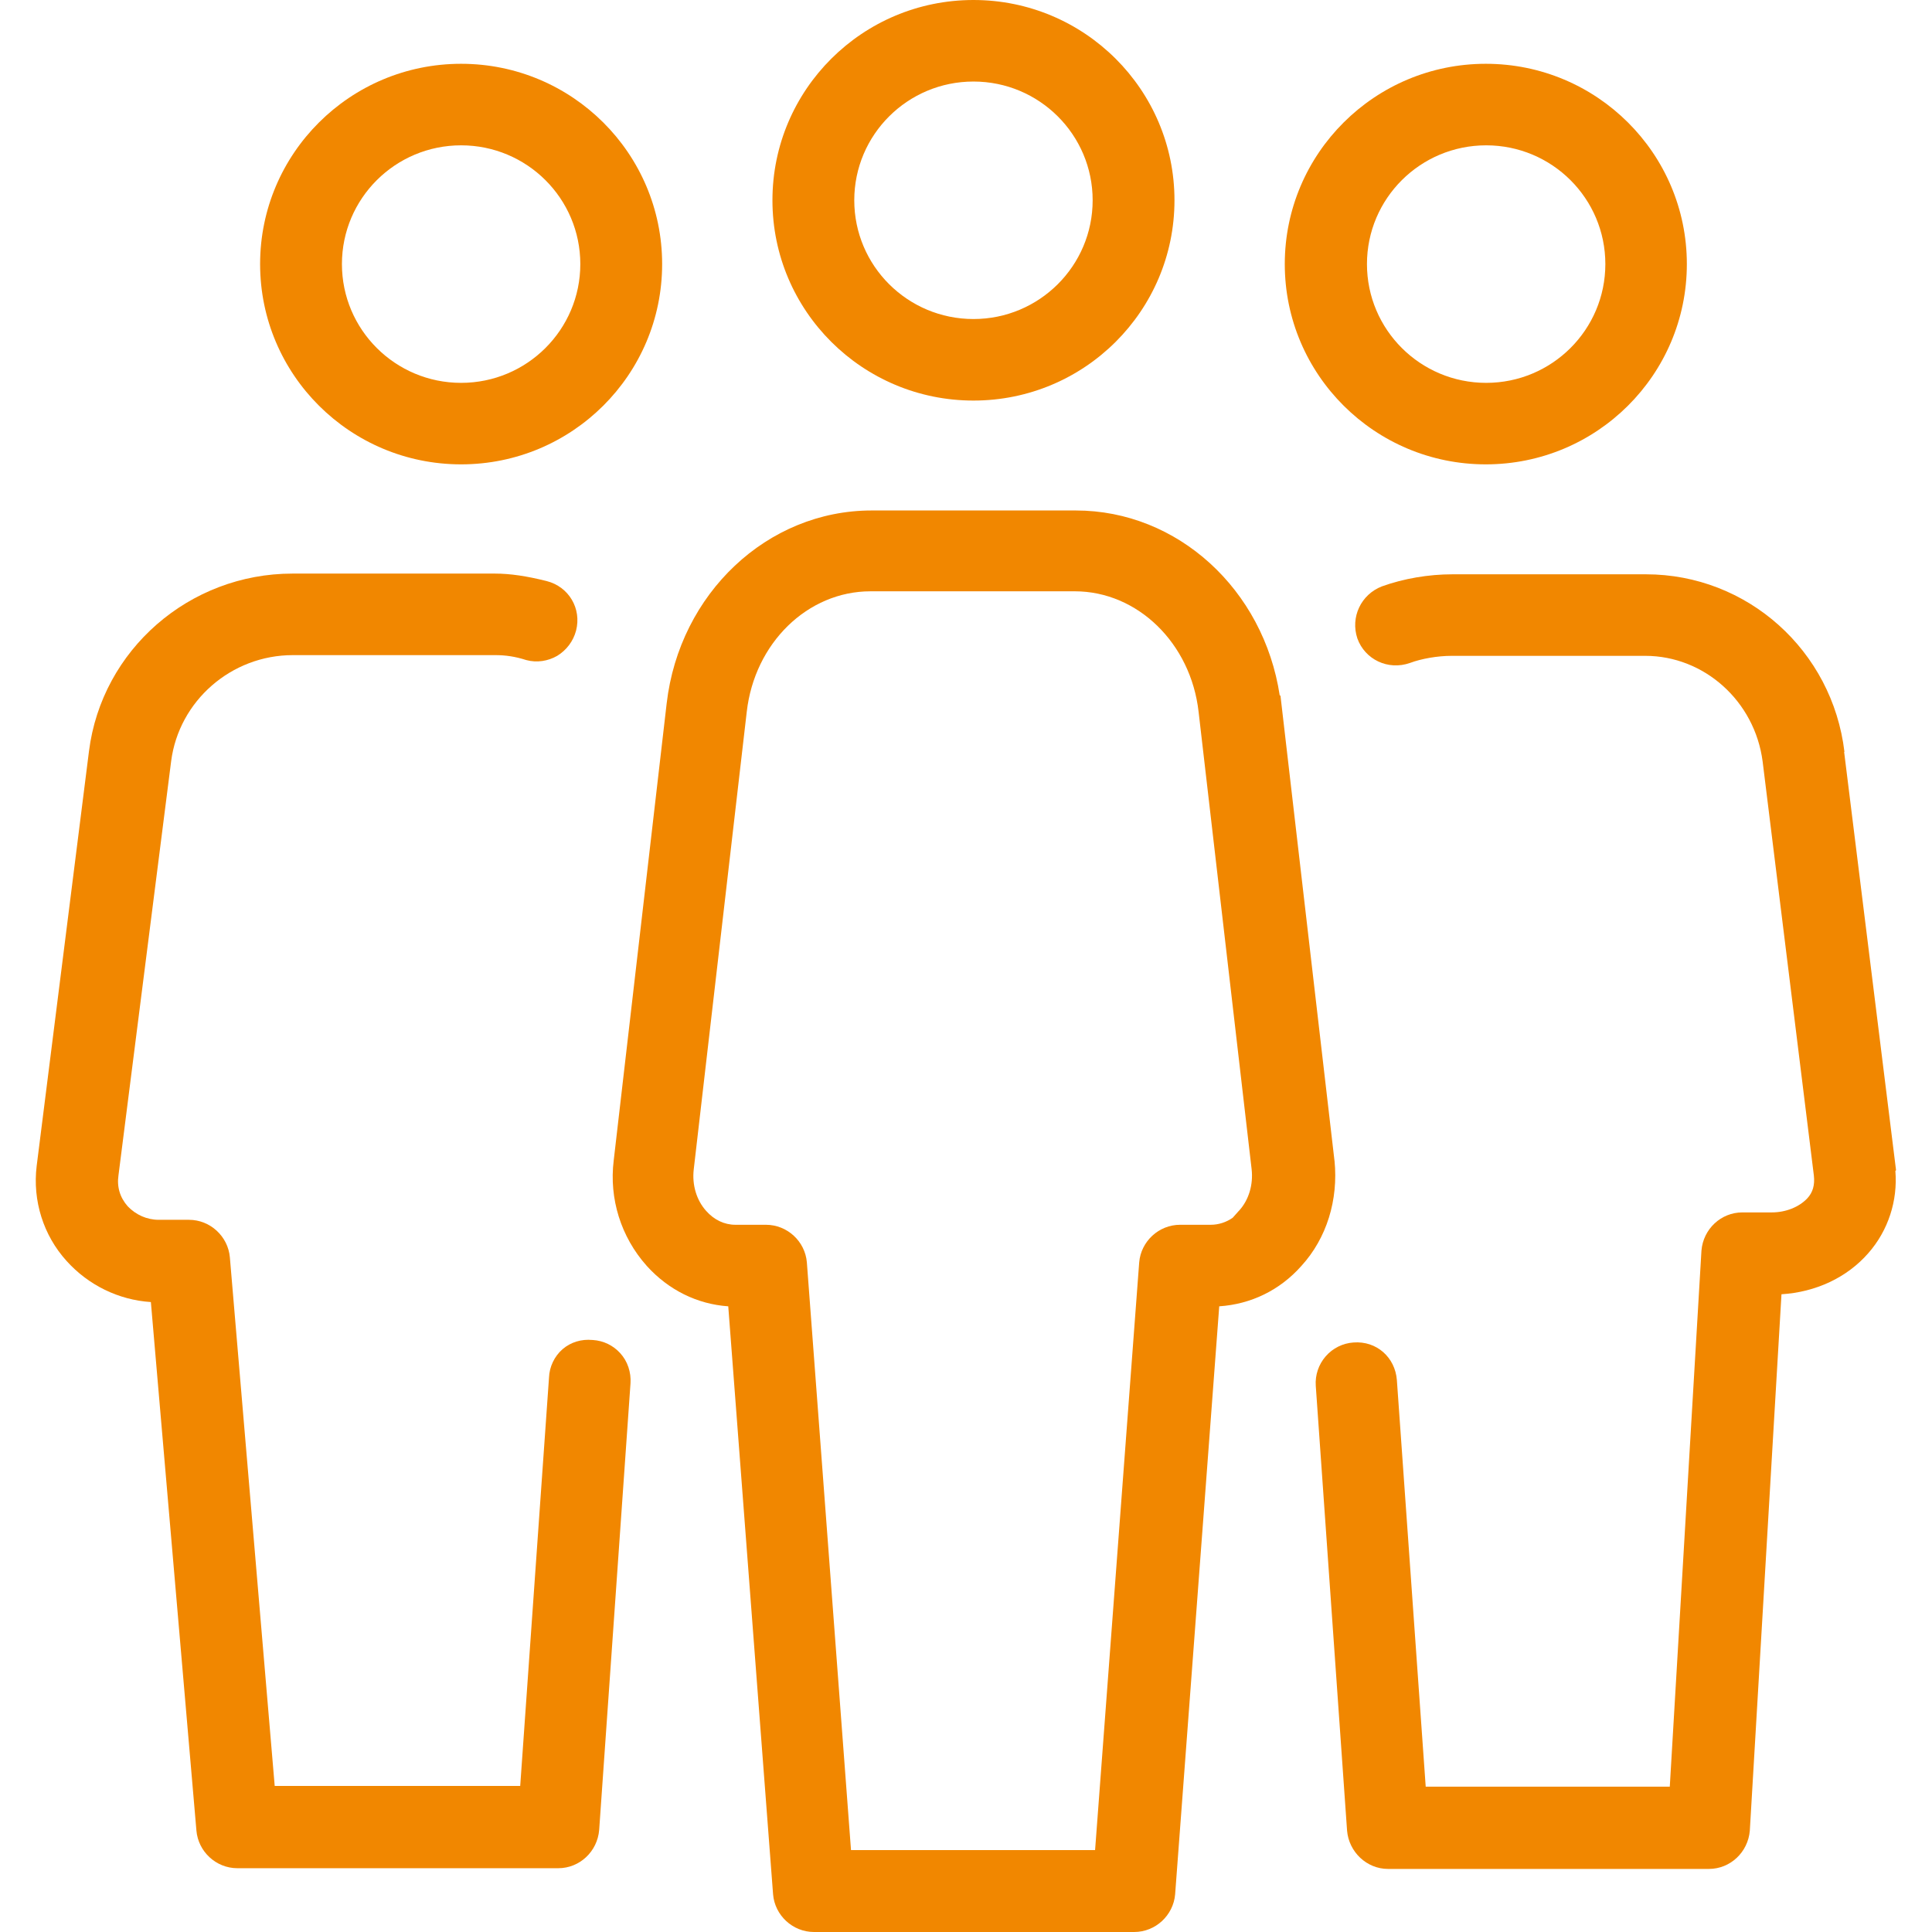
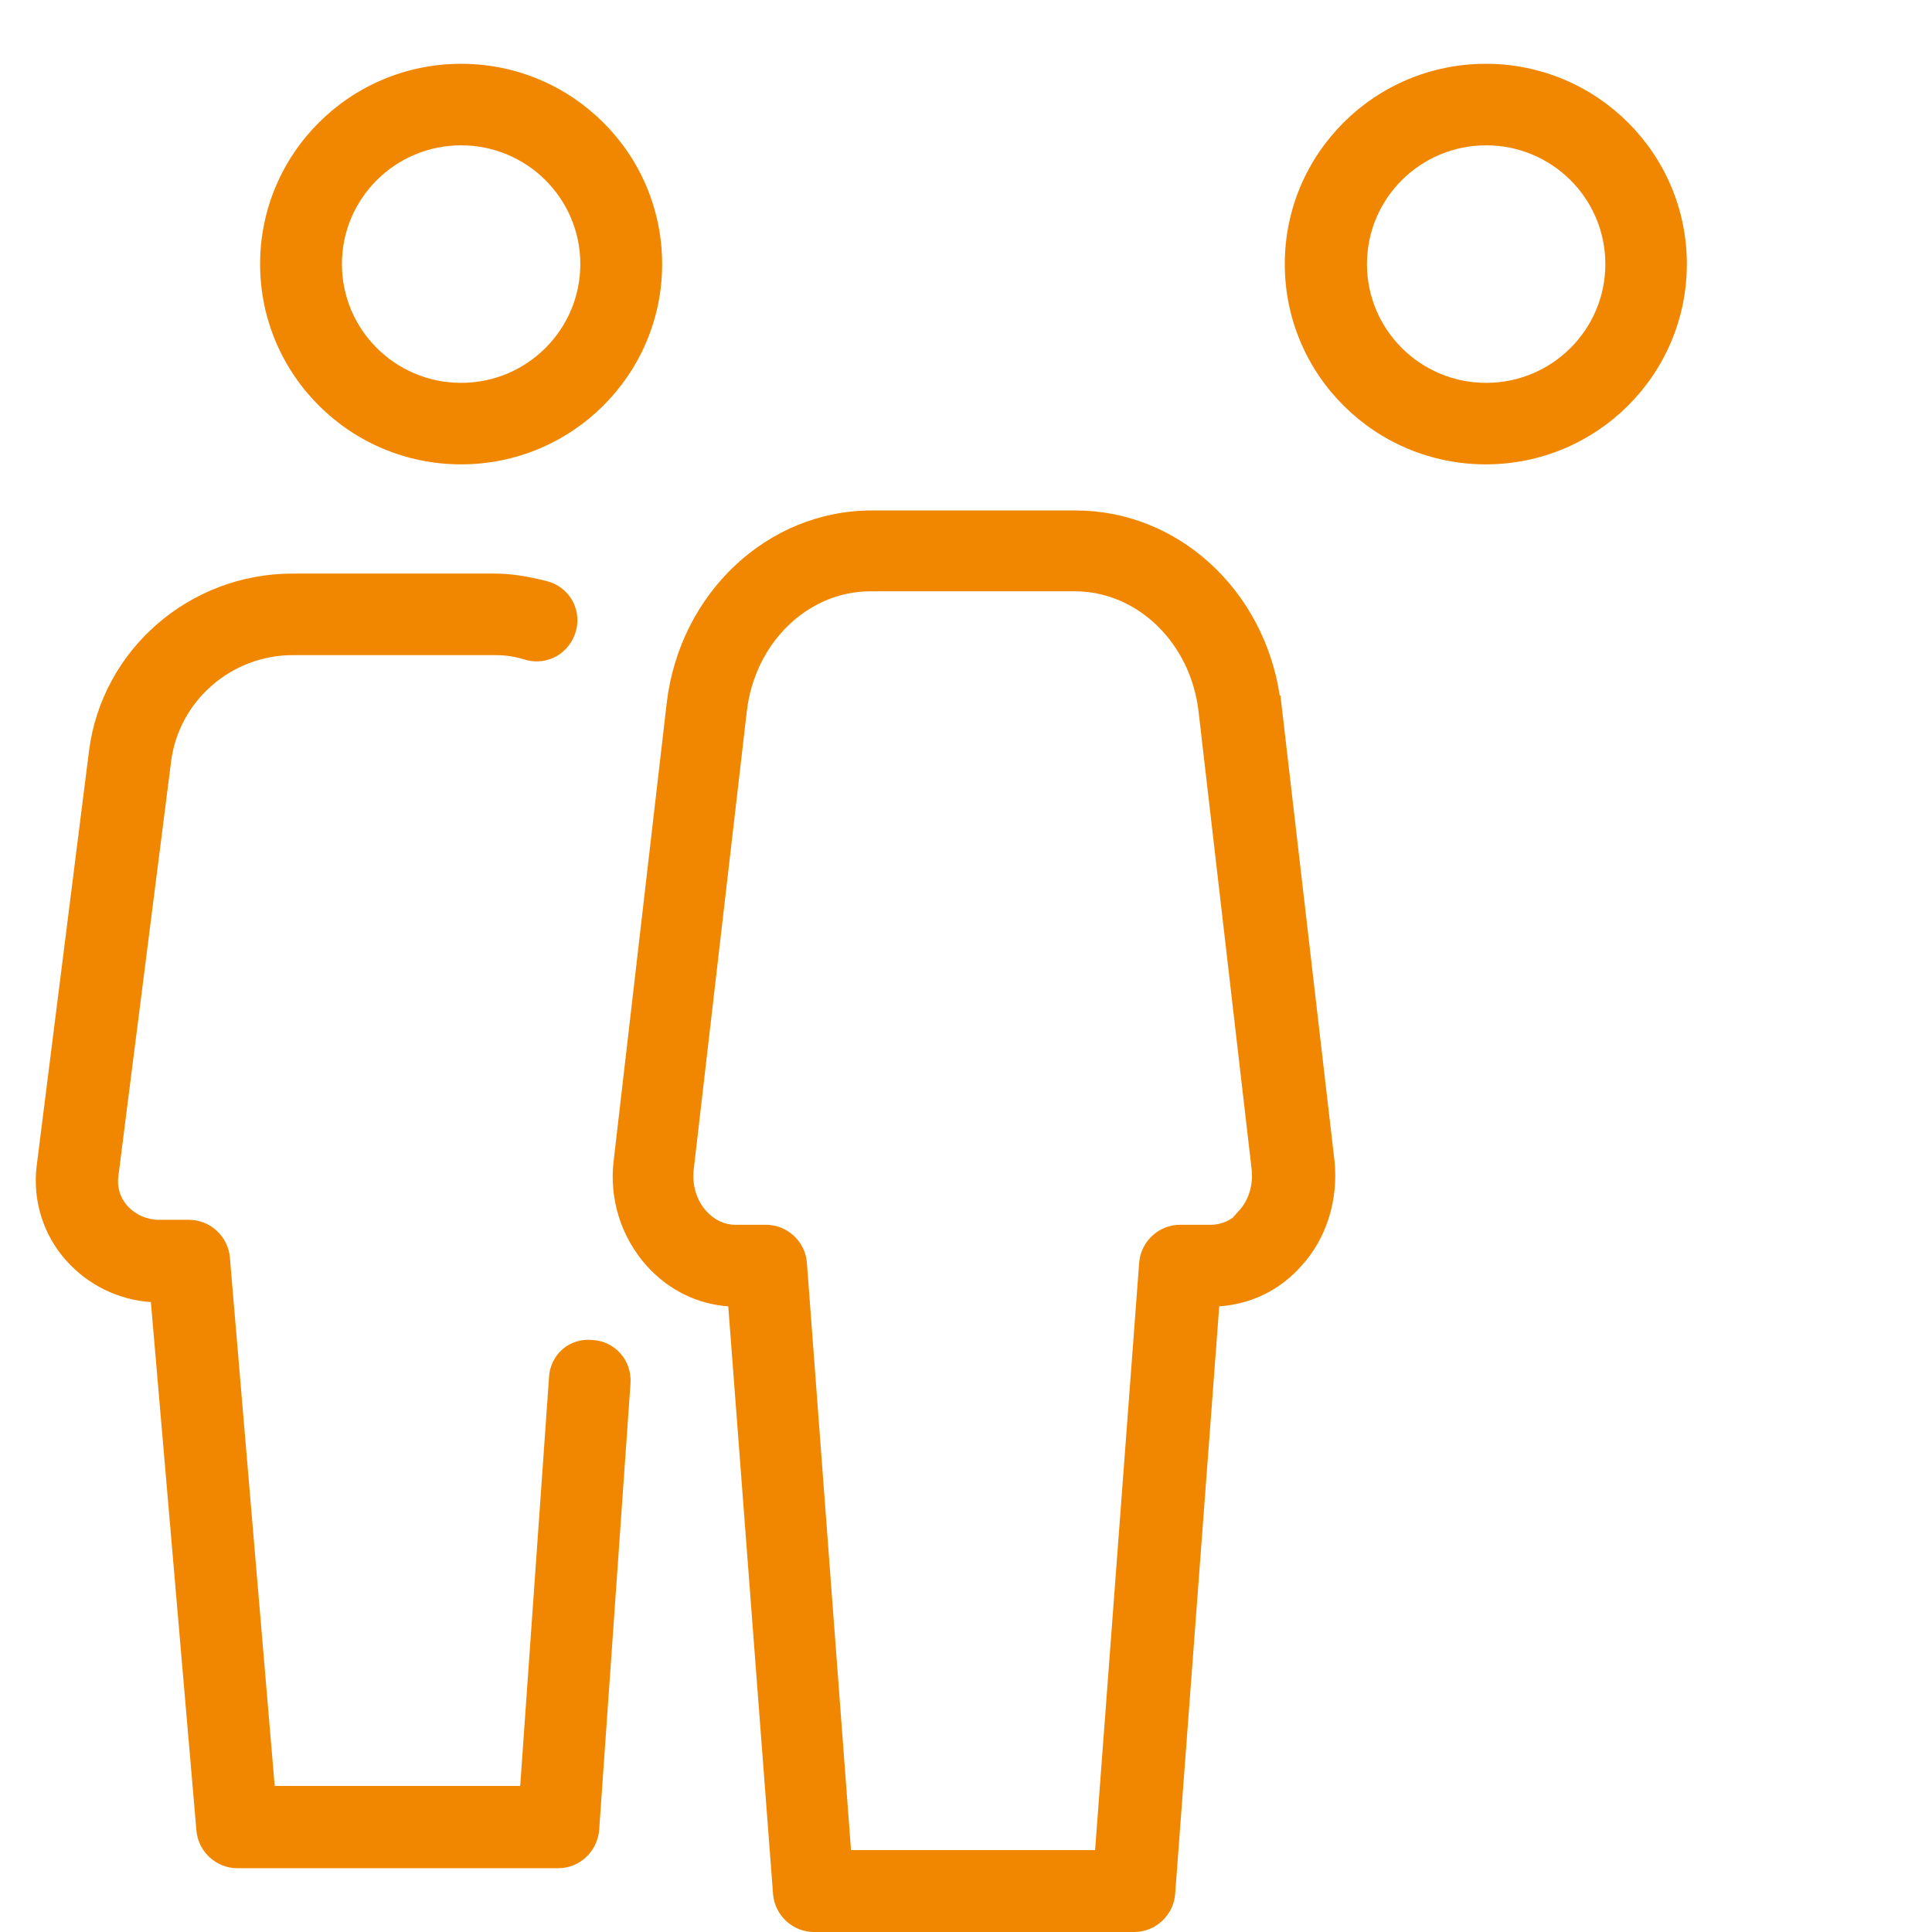
<svg xmlns="http://www.w3.org/2000/svg" width="54" height="54" viewBox="0 0 54 54" fill="none">
  <path d="M41.529 12.979C44.632 12.979 47.148 10.473 47.148 7.381C47.148 4.29 44.632 1.783 41.529 1.783C38.426 1.783 35.91 4.29 35.91 7.381C35.91 10.473 38.426 12.979 41.529 12.979ZM38.207 7.381C38.207 5.548 39.699 4.062 41.539 4.062C43.379 4.062 44.87 5.548 44.87 7.381C44.87 9.214 43.379 10.701 41.539 10.701C39.699 10.701 38.207 9.214 38.207 7.381Z" fill="#F18700" />
-   <path d="M27.209 11.196C30.311 11.196 32.827 8.69 32.827 5.598C32.827 2.507 30.311 0 27.209 0C24.106 0 21.59 2.507 21.59 5.598C21.59 8.69 24.106 11.196 27.209 11.196ZM23.877 5.598C23.877 3.765 25.369 2.279 27.209 2.279C29.048 2.279 30.54 3.765 30.54 5.598C30.54 7.431 29.048 8.917 27.209 8.917C25.369 8.917 23.877 7.431 23.877 5.598Z" fill="#F18700" />
  <path d="M37.3 32.449L35.789 19.44H35.769C35.321 16.477 32.915 14.268 30.07 14.268H24.362C21.449 14.268 18.992 16.586 18.634 19.658L17.153 32.439C17.023 33.499 17.352 34.57 18.077 35.382C18.684 36.056 19.489 36.452 20.355 36.512L21.608 52.949C21.657 53.534 22.155 54 22.751 54H31.701C32.298 54 32.795 53.534 32.845 52.949L34.078 36.512C34.963 36.452 35.769 36.066 36.375 35.382C37.081 34.609 37.41 33.539 37.3 32.439V32.449ZM34.615 33.856L34.456 34.035C34.277 34.163 34.058 34.233 33.84 34.233H32.984C32.388 34.233 31.89 34.698 31.841 35.283L30.608 51.711H23.786L22.552 35.283C22.503 34.698 22.006 34.233 21.409 34.233H20.554C20.245 34.233 19.957 34.094 19.738 33.846C19.47 33.549 19.34 33.123 19.39 32.687L20.872 19.895C21.091 17.973 22.572 16.527 24.332 16.527H30.041C31.791 16.527 33.283 17.973 33.501 19.895L34.983 32.677C35.033 33.113 34.904 33.539 34.635 33.836L34.615 33.856Z" fill="#F18700" />
  <path d="M12.888 12.979C15.991 12.979 18.507 10.473 18.507 7.381C18.507 4.29 15.991 1.783 12.888 1.783C9.786 1.783 7.27 4.29 7.27 7.381C7.27 10.473 9.786 12.979 12.888 12.979ZM12.888 4.062C14.728 4.062 16.22 5.548 16.22 7.381C16.22 9.214 14.728 10.701 12.888 10.701C11.049 10.701 9.557 9.214 9.557 7.381C9.557 5.548 11.049 4.062 12.888 4.062Z" fill="#F18700" />
-   <path d="M51.553 21.016C51.215 18.182 48.839 16.052 46.005 16.052H40.595C39.928 16.052 39.232 16.171 38.626 16.389C38.039 16.616 37.741 17.251 37.939 17.845C38.148 18.43 38.795 18.747 39.411 18.529C39.73 18.41 40.177 18.331 40.575 18.331H45.985C47.635 18.331 49.047 19.599 49.266 21.283L50.698 32.856C50.728 33.124 50.669 33.332 50.509 33.5C50.281 33.738 49.913 33.887 49.525 33.887H48.699C48.103 33.887 47.605 34.352 47.556 34.957L46.671 49.938H39.849L39.043 38.573C38.994 37.939 38.476 37.473 37.83 37.523C37.532 37.543 37.253 37.681 37.054 37.909C36.855 38.137 36.756 38.434 36.776 38.732L37.651 51.167C37.701 51.761 38.198 52.237 38.795 52.237H47.765C48.361 52.237 48.858 51.771 48.908 51.167L49.793 36.175C50.748 36.116 51.623 35.71 52.22 35.026C52.777 34.392 53.045 33.56 52.976 32.727L52.995 32.708L51.544 21.016H51.553Z" fill="#F18700" />
  <path d="M16.559 37.453C16.25 37.424 15.952 37.513 15.723 37.711C15.495 37.909 15.355 38.206 15.345 38.504L14.54 49.918H7.678L6.425 35.145C6.375 34.56 5.878 34.094 5.281 34.094H4.436C4.108 34.094 3.8 33.956 3.571 33.718C3.352 33.47 3.263 33.173 3.312 32.846L4.784 21.273C5.003 19.589 6.465 18.311 8.185 18.311H13.844C14.132 18.311 14.401 18.35 14.709 18.449C15.007 18.529 15.316 18.479 15.574 18.331C15.833 18.172 16.022 17.924 16.101 17.627C16.26 17.013 15.902 16.398 15.276 16.24C14.719 16.101 14.261 16.032 13.834 16.032H8.175C5.291 16.032 2.845 18.162 2.487 20.996L1.025 32.588C0.906 33.559 1.214 34.531 1.861 35.244C2.467 35.918 3.312 36.334 4.217 36.393L5.49 51.166C5.54 51.751 6.037 52.217 6.634 52.217H15.604C16.201 52.217 16.698 51.751 16.747 51.147L17.623 38.662C17.642 38.355 17.543 38.048 17.334 37.82C17.135 37.602 16.867 37.473 16.569 37.453H16.559Z" fill="#F18700" />
</svg>